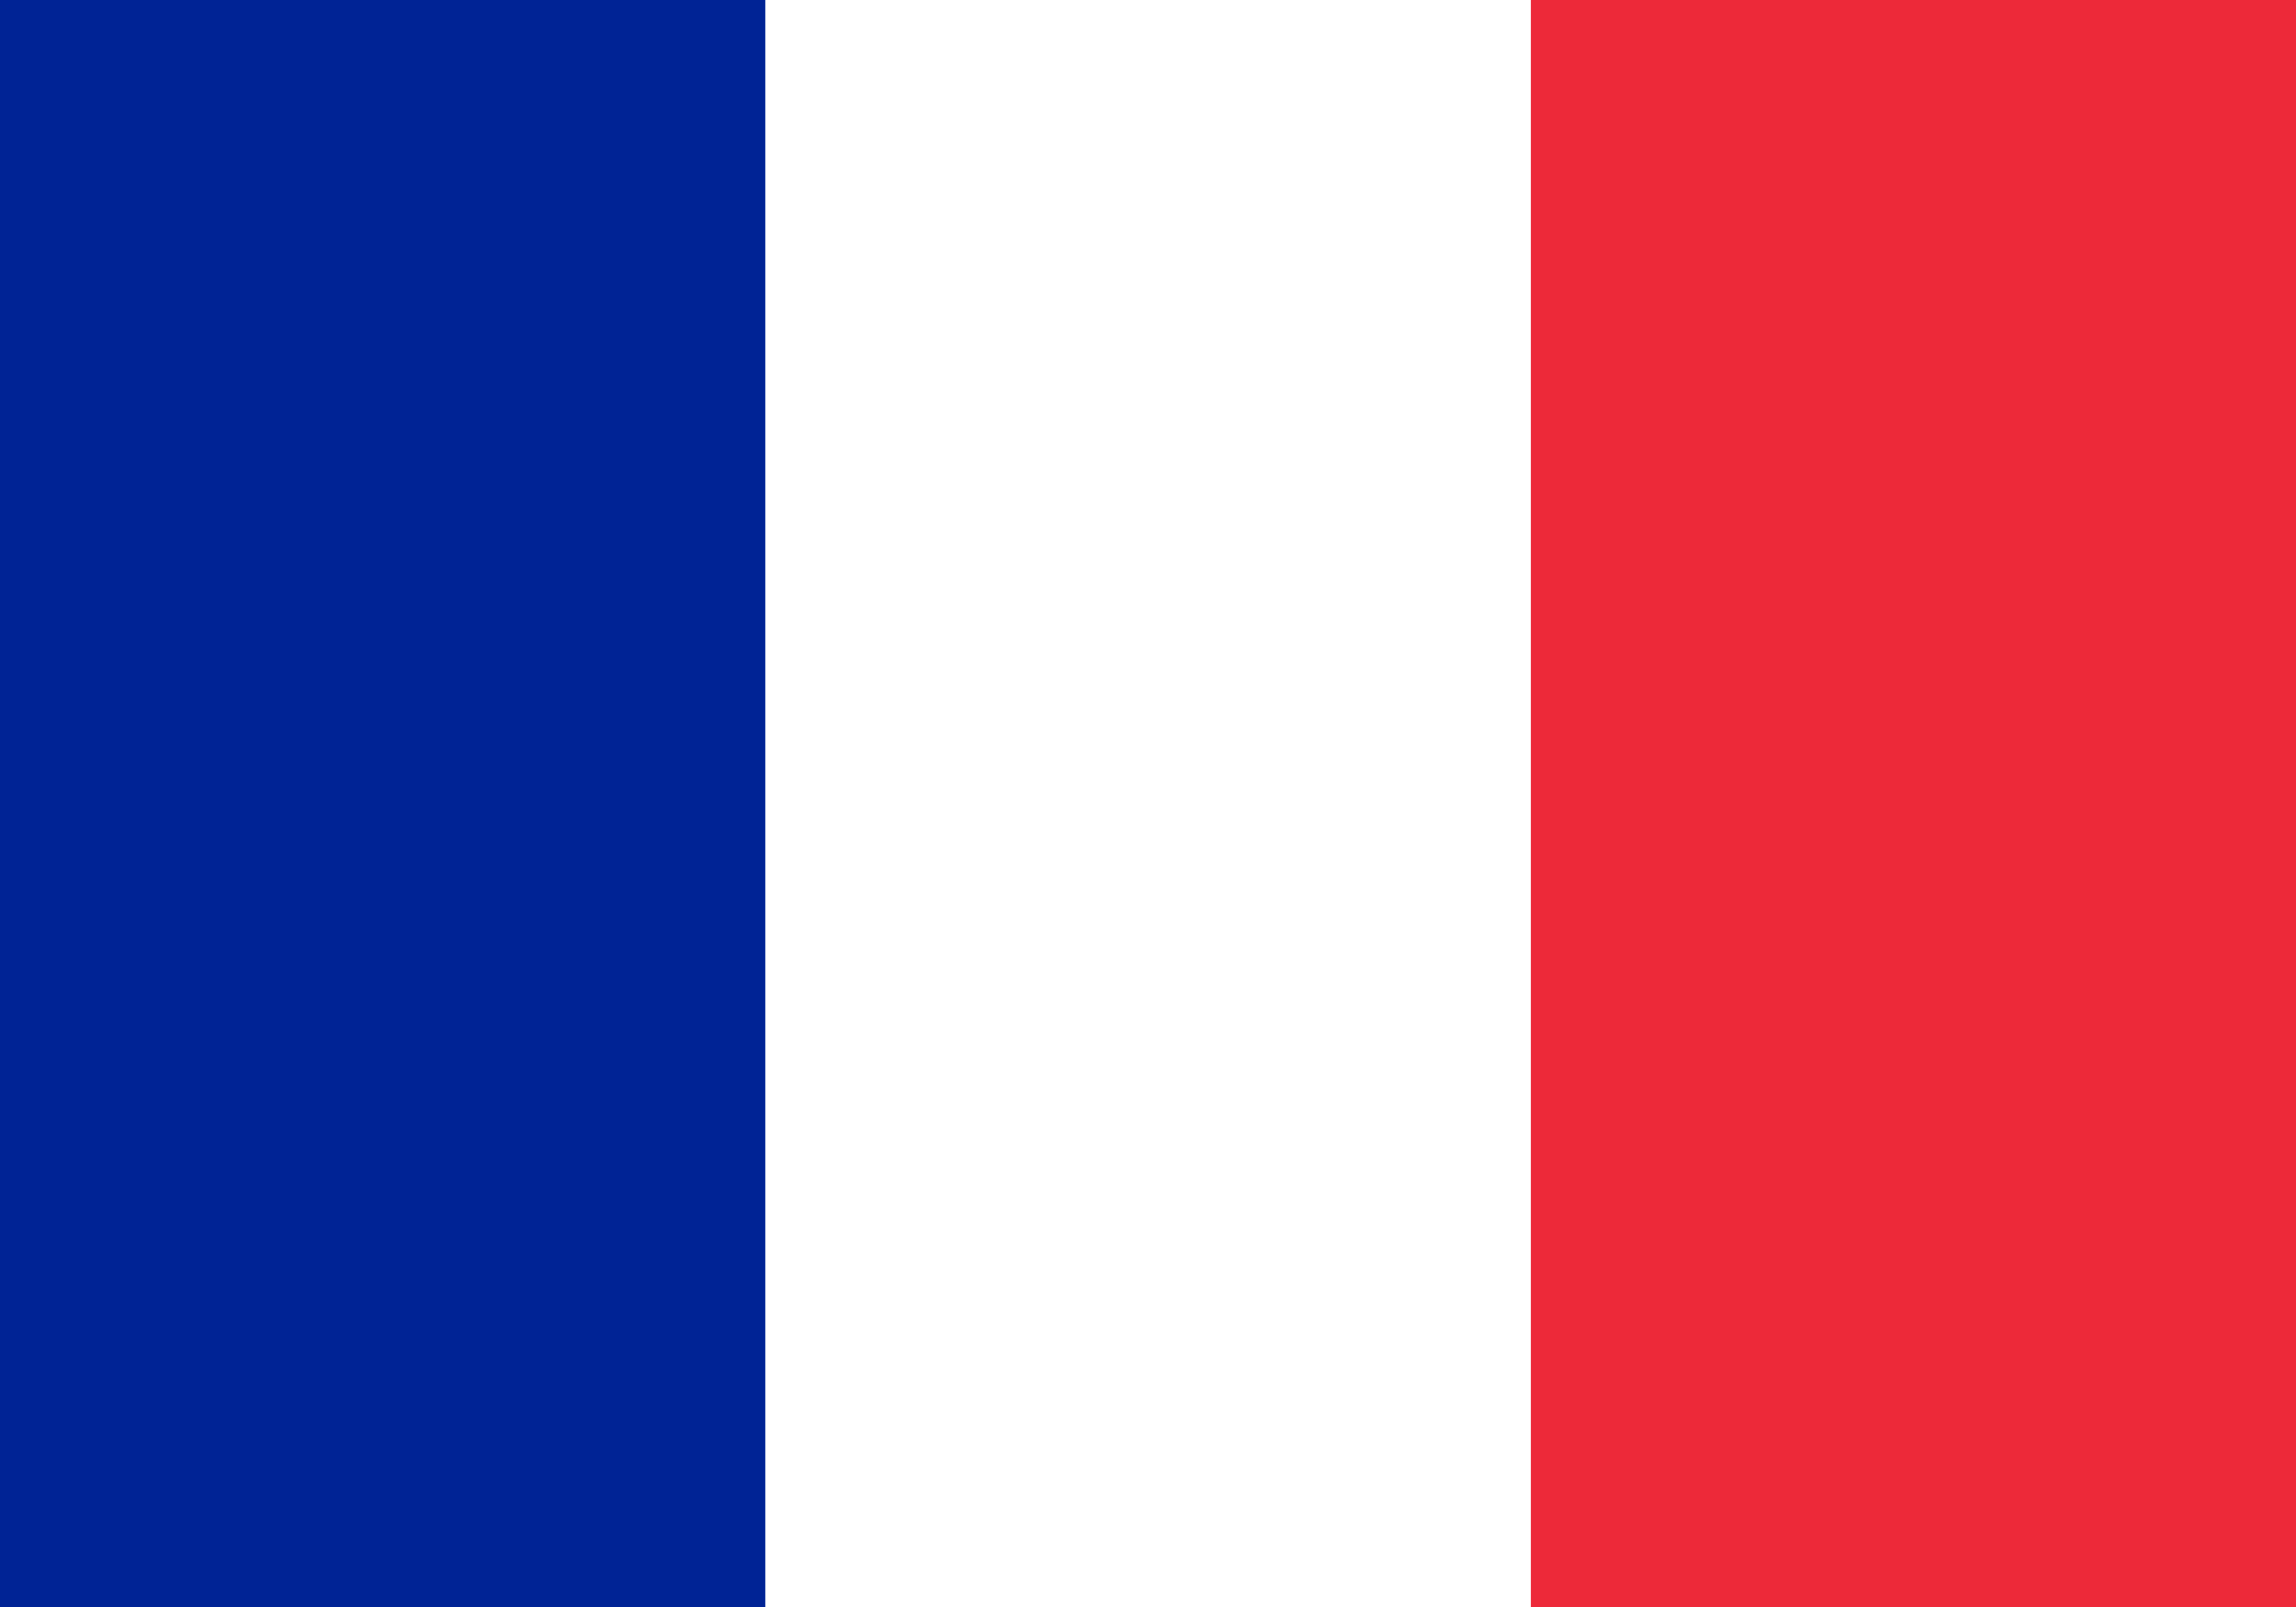
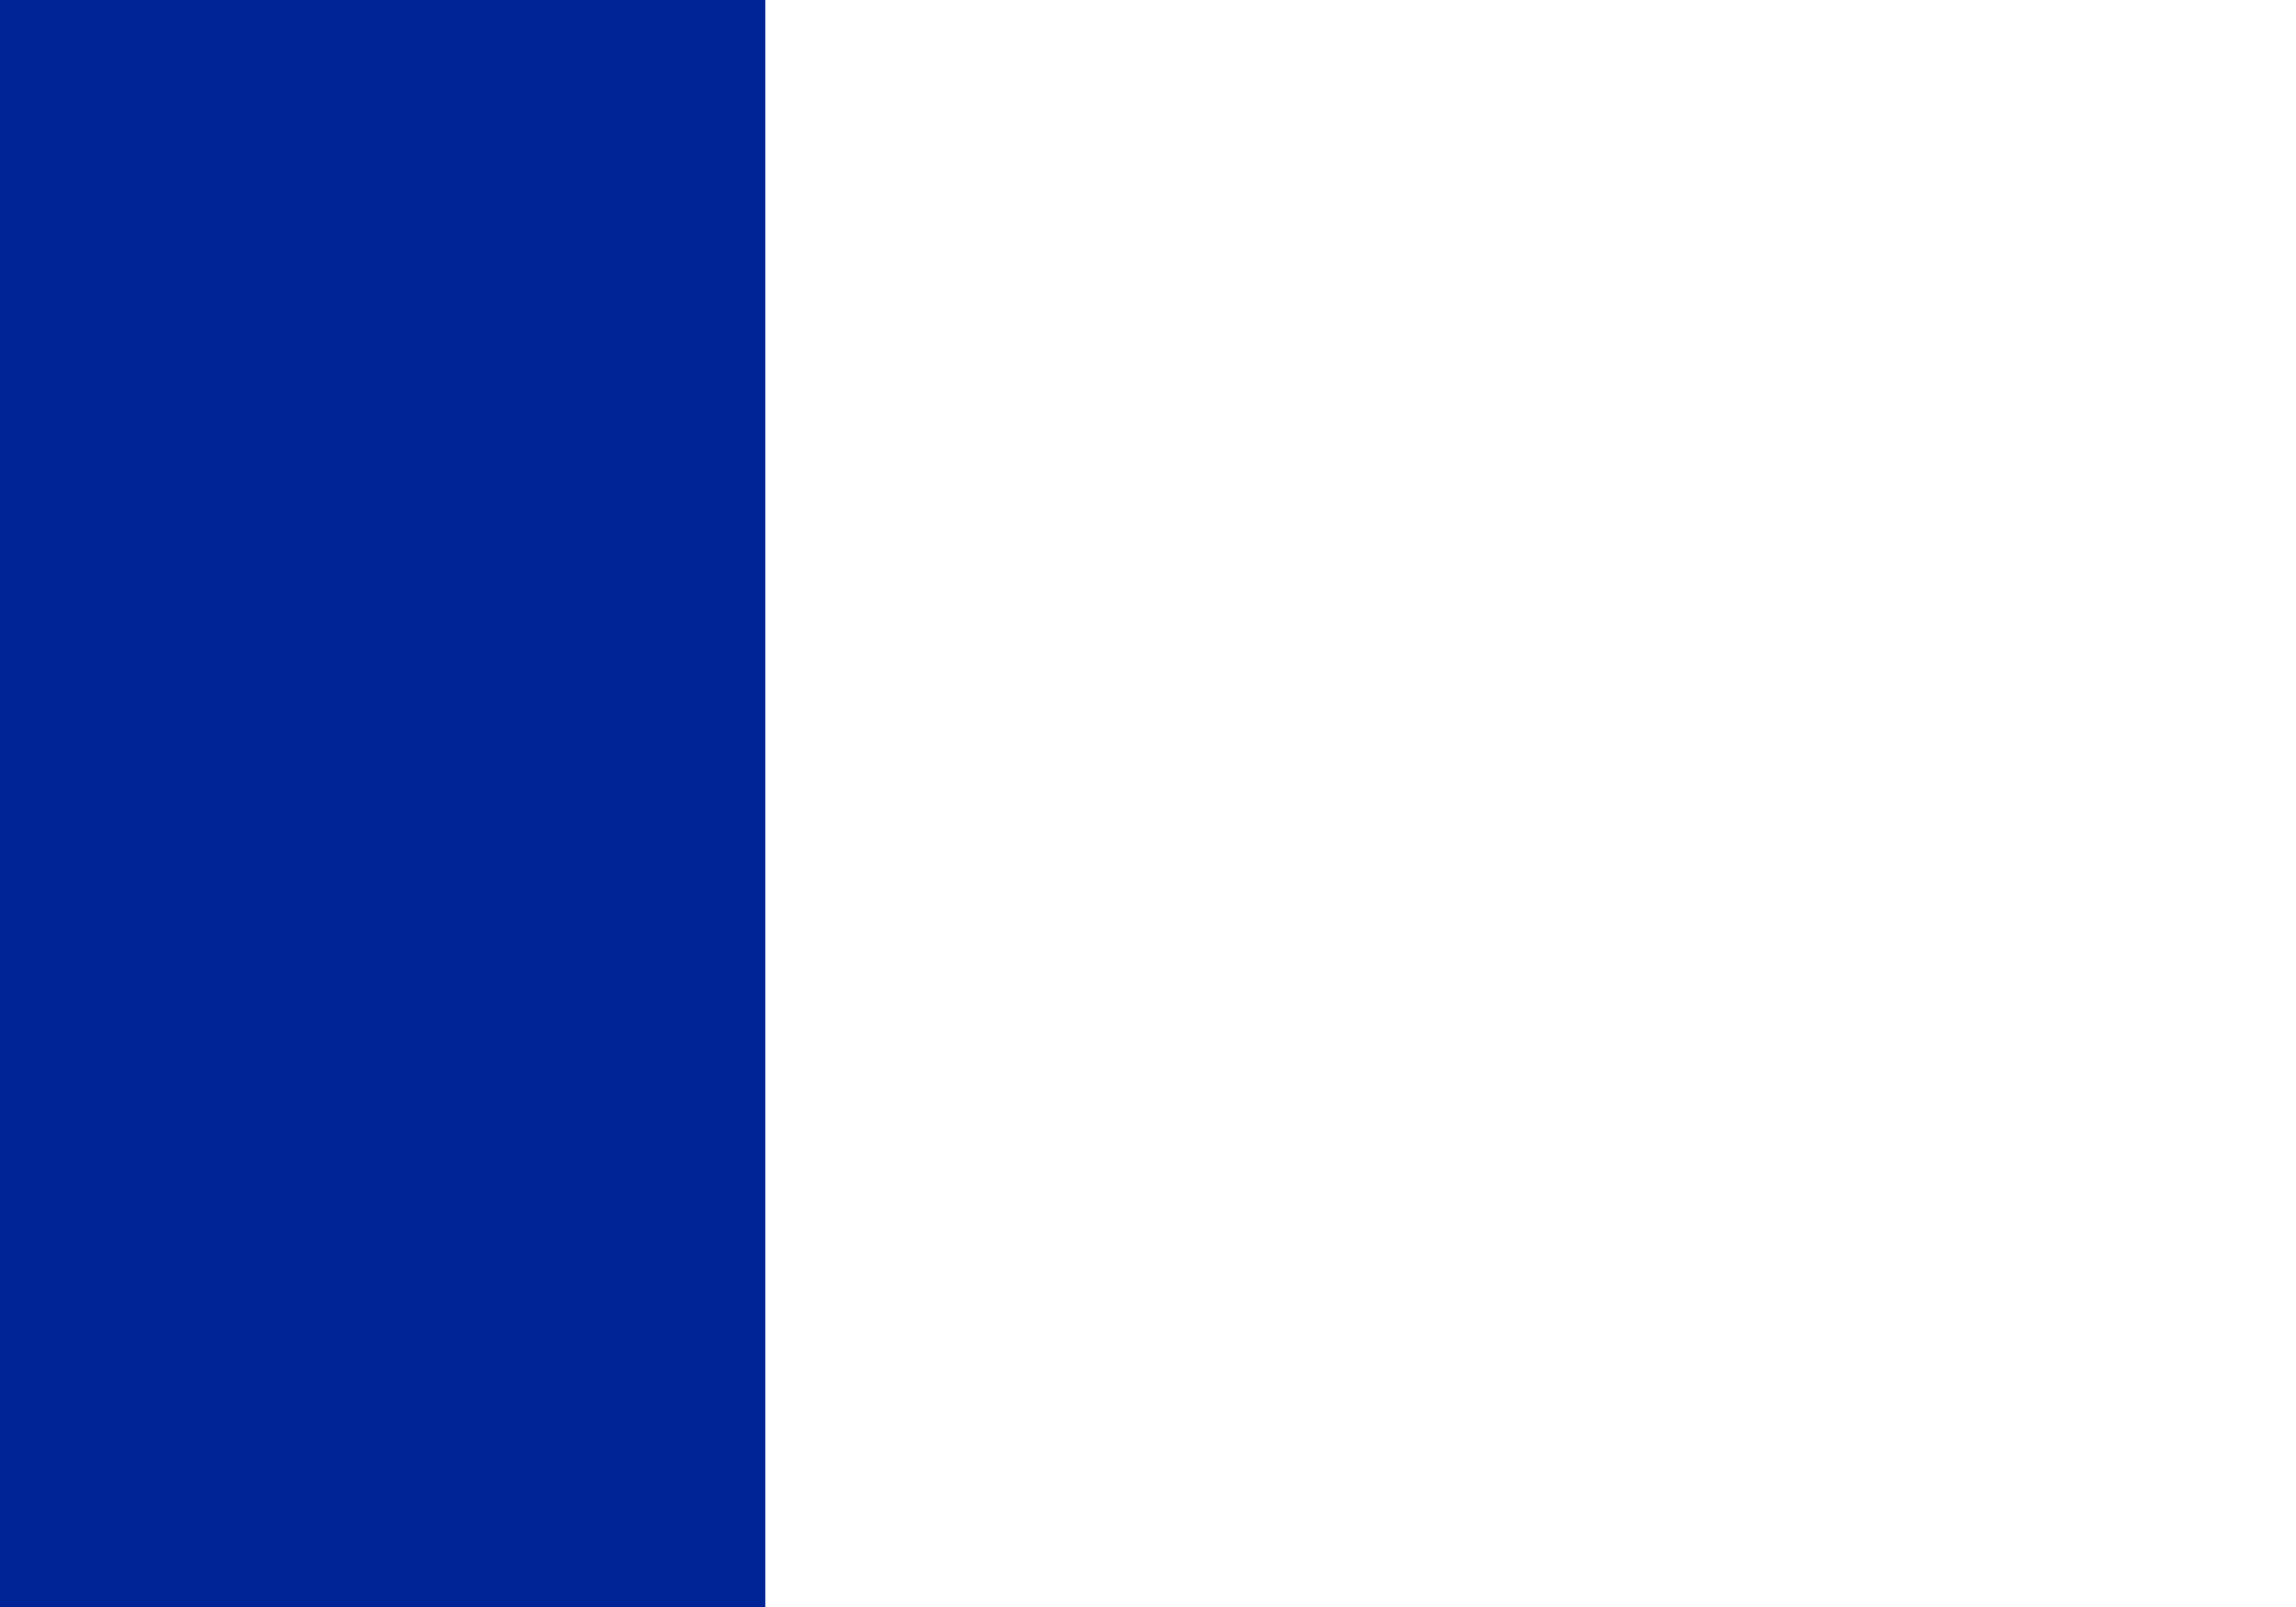
<svg xmlns="http://www.w3.org/2000/svg" id="Flag_of_France" width="40" height="28" viewBox="0 0 40 28">
-   <rect width="40" height="28" fill="#fff" />
-   <rect width="13.33" height="28" transform="translate(26.67)" fill="#ed2939" />
  <rect width="13.333" height="28" fill="#002395" />
</svg>